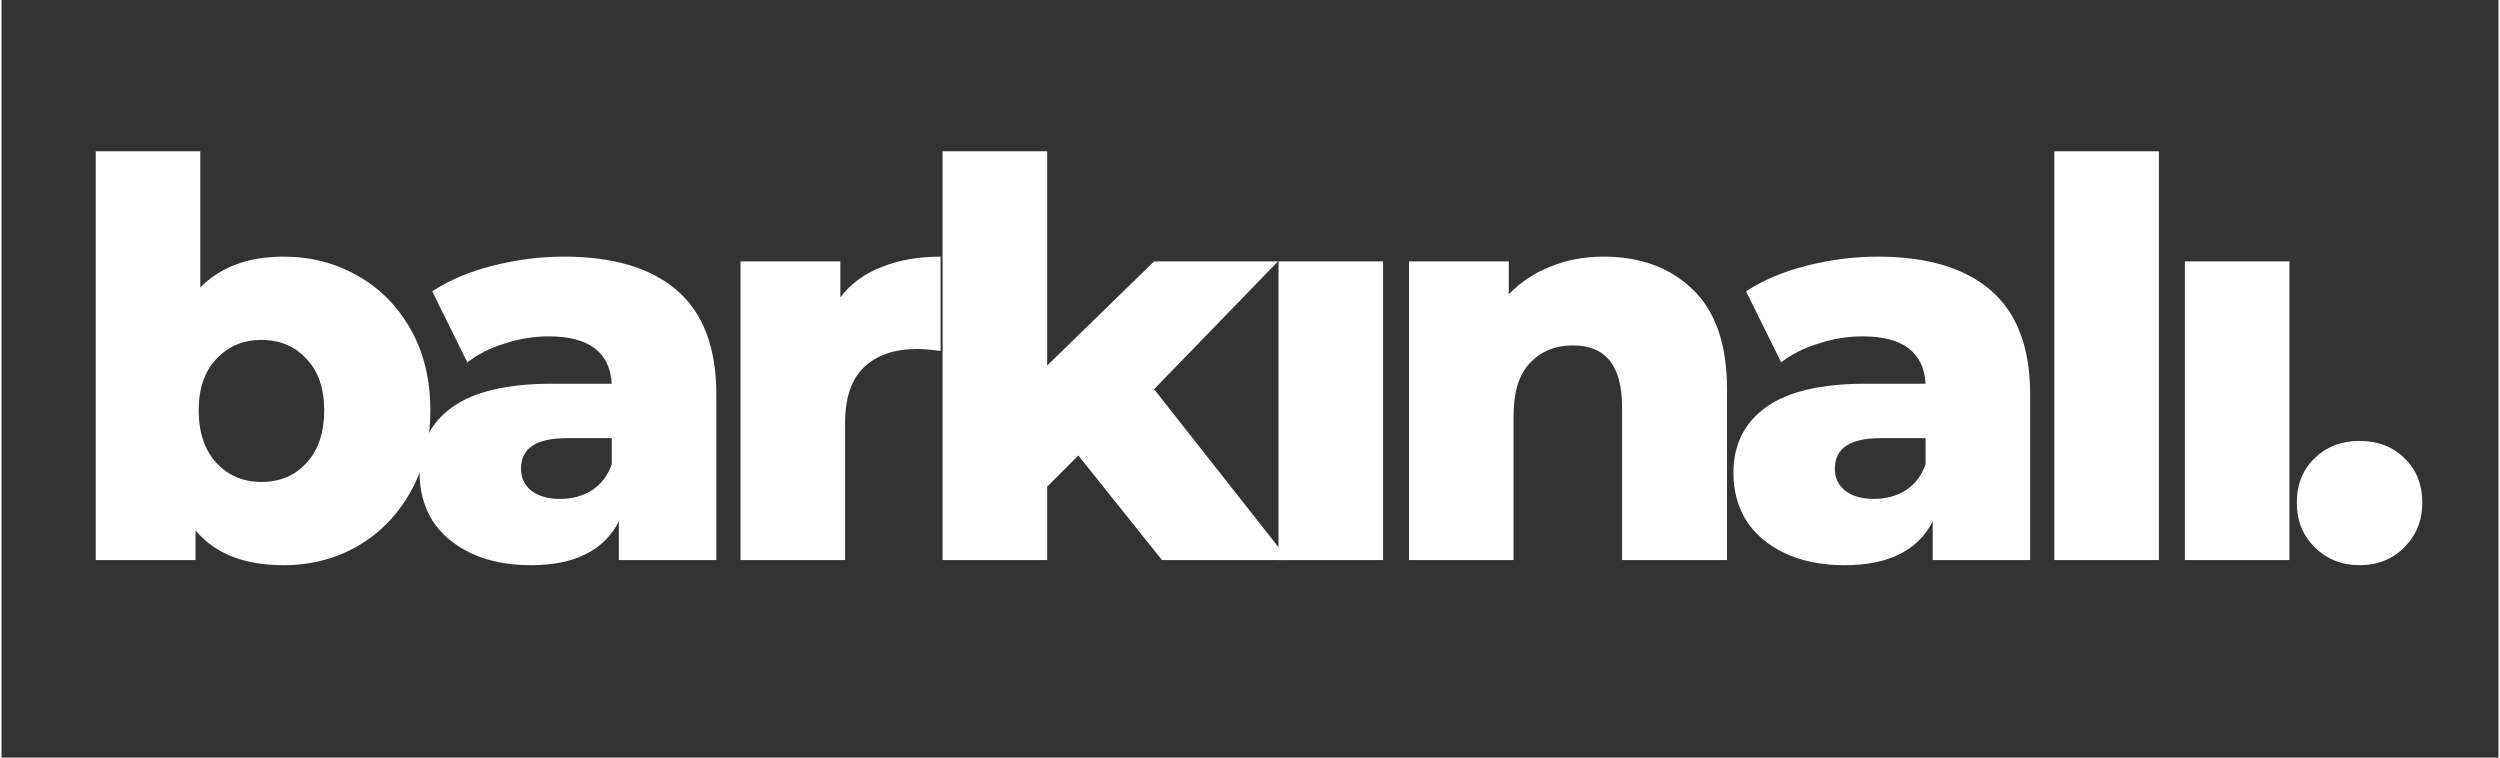
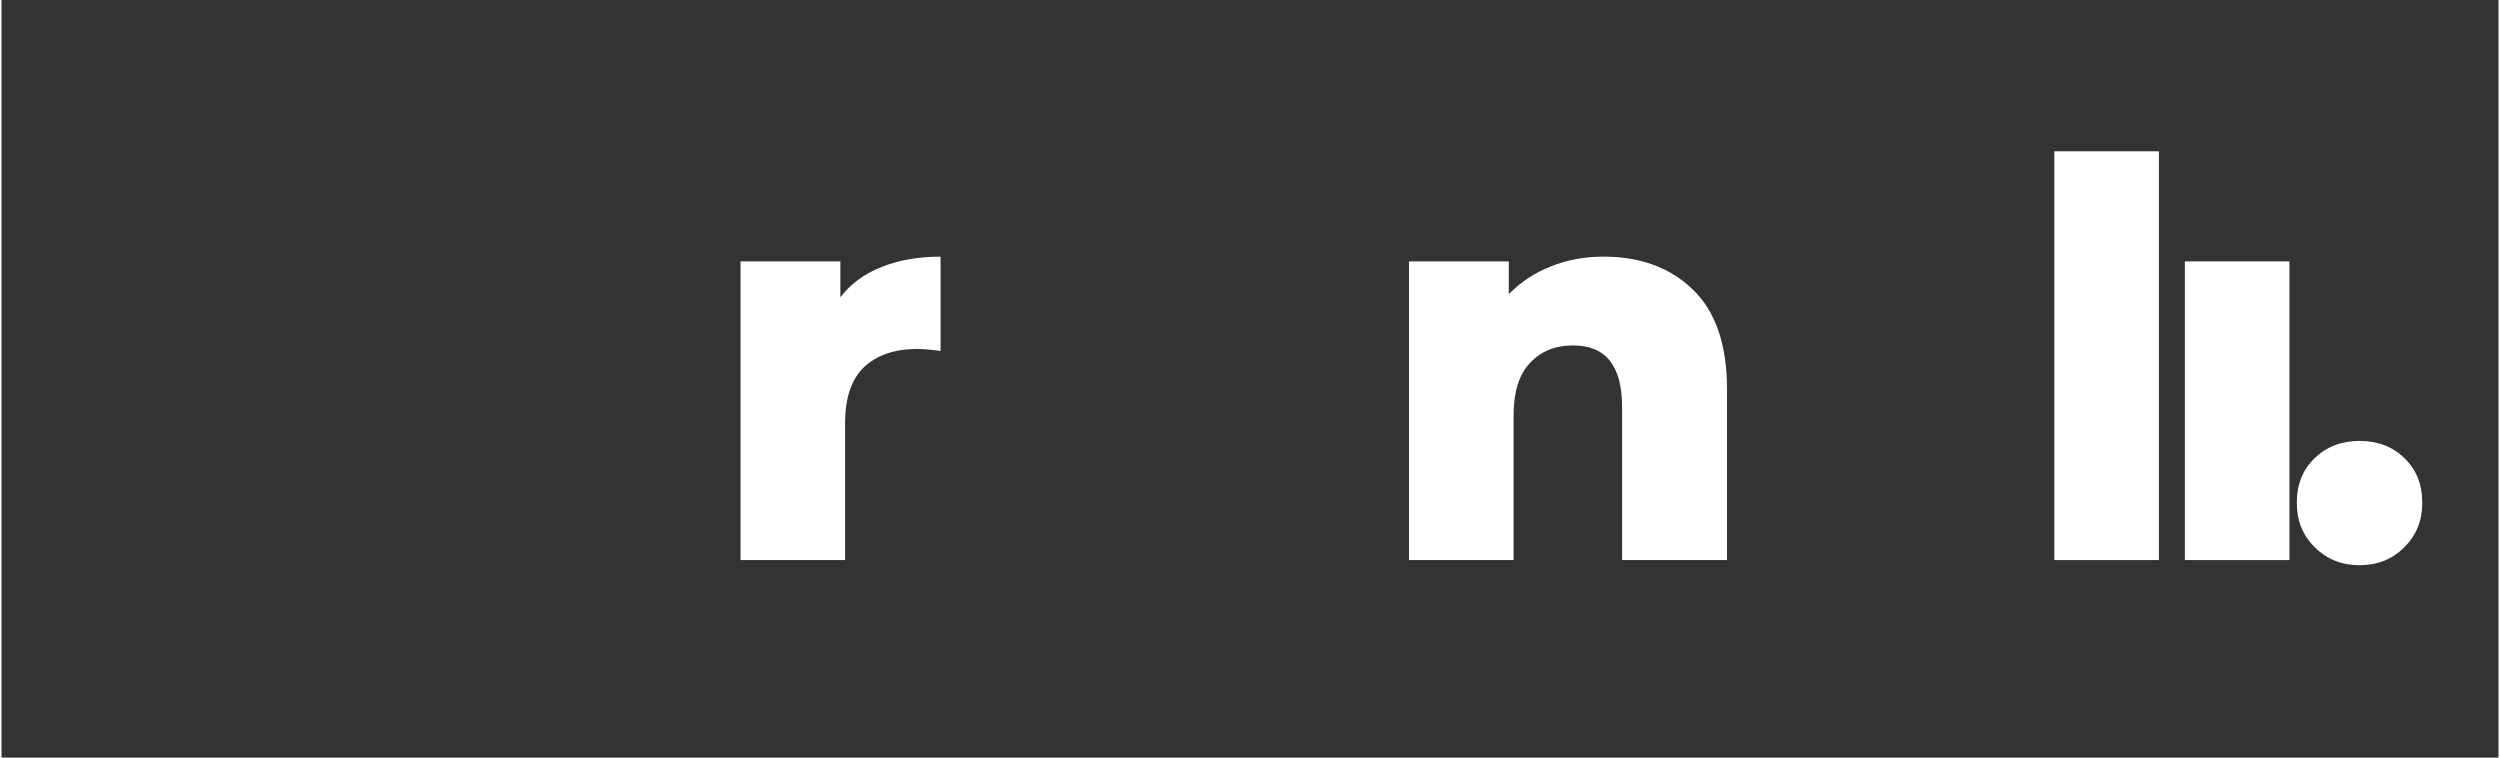
<svg xmlns="http://www.w3.org/2000/svg" width="132" zoomAndPan="magnify" viewBox="0 0 98.88 30" height="40" preserveAspectRatio="xMidYMid meet" version="1.0">
  <rect x="0" y="0" width="98.88" height="30" fill="#333333" stroke="none" />
  <defs>
    <g />
  </defs>
  <g fill="#ffffff" fill-opacity="1">
    <g transform="translate(2.403, 22.179)">
      <g>
-         <path d="M 8.766 -12.016 C 9.836 -12.016 10.812 -11.766 11.688 -11.266 C 12.57 -10.773 13.273 -10.066 13.797 -9.141 C 14.316 -8.223 14.578 -7.156 14.578 -5.938 C 14.578 -4.707 14.316 -3.629 13.797 -2.703 C 13.273 -1.773 12.57 -1.055 11.688 -0.547 C 10.812 -0.047 9.836 0.203 8.766 0.203 C 7.211 0.203 6.051 -0.254 5.281 -1.172 L 5.281 0 L 1.328 0 L 1.328 -16.188 L 5.469 -16.188 L 5.469 -10.797 C 6.27 -11.609 7.367 -12.016 8.766 -12.016 Z M 7.891 -3.094 C 8.617 -3.094 9.211 -3.344 9.672 -3.844 C 10.141 -4.352 10.375 -5.051 10.375 -5.938 C 10.375 -6.801 10.141 -7.477 9.672 -7.969 C 9.211 -8.469 8.617 -8.719 7.891 -8.719 C 7.172 -8.719 6.578 -8.469 6.109 -7.969 C 5.641 -7.477 5.406 -6.801 5.406 -5.938 C 5.406 -5.051 5.641 -4.352 6.109 -3.844 C 6.578 -3.344 7.172 -3.094 7.891 -3.094 Z M 7.891 -3.094 " />
-       </g>
+         </g>
    </g>
  </g>
  <g fill="#ffffff" fill-opacity="1">
    <g transform="translate(15.9, 22.179)">
      <g>
-         <path d="M 6.375 -12.016 C 8.332 -12.016 9.828 -11.566 10.859 -10.672 C 11.891 -9.773 12.406 -8.406 12.406 -6.562 L 12.406 0 L 8.547 0 L 8.547 -1.531 C 7.953 -0.375 6.789 0.203 5.062 0.203 C 4.145 0.203 3.348 0.039 2.672 -0.281 C 2.004 -0.602 1.5 -1.035 1.156 -1.578 C 0.82 -2.129 0.656 -2.754 0.656 -3.453 C 0.656 -4.566 1.082 -5.43 1.938 -6.047 C 2.801 -6.672 4.125 -6.984 5.906 -6.984 L 8.266 -6.984 C 8.191 -8.234 7.359 -8.859 5.766 -8.859 C 5.191 -8.859 4.613 -8.766 4.031 -8.578 C 3.445 -8.398 2.953 -8.148 2.547 -7.828 L 1.156 -10.641 C 1.812 -11.078 2.609 -11.414 3.547 -11.656 C 4.484 -11.895 5.426 -12.016 6.375 -12.016 Z M 6.219 -2.422 C 6.695 -2.422 7.117 -2.535 7.484 -2.766 C 7.848 -3.004 8.109 -3.348 8.266 -3.797 L 8.266 -4.828 L 6.484 -4.828 C 5.273 -4.828 4.672 -4.426 4.672 -3.625 C 4.672 -3.258 4.805 -2.969 5.078 -2.75 C 5.359 -2.531 5.738 -2.422 6.219 -2.422 Z M 6.219 -2.422 " />
-       </g>
+         </g>
    </g>
  </g>
  <g fill="#ffffff" fill-opacity="1">
    <g transform="translate(27.937, 22.179)">
      <g>
        <path d="M 5.281 -10.406 C 5.695 -10.945 6.242 -11.348 6.922 -11.609 C 7.598 -11.879 8.375 -12.016 9.25 -12.016 L 9.25 -8.281 C 8.875 -8.332 8.562 -8.359 8.312 -8.359 C 7.426 -8.359 6.727 -8.117 6.219 -7.641 C 5.719 -7.16 5.469 -6.426 5.469 -5.438 L 5.469 0 L 1.328 0 L 1.328 -11.828 L 5.281 -11.828 Z M 5.281 -10.406 " />
      </g>
    </g>
  </g>
  <g fill="#ffffff" fill-opacity="1">
    <g transform="translate(35.939, 22.179)">
      <g>
-         <path d="M 6.703 -4.141 L 5.469 -2.906 L 5.469 0 L 1.328 0 L 1.328 -16.188 L 5.469 -16.188 L 5.469 -7.703 L 9.703 -11.828 L 14.609 -11.828 L 9.703 -6.766 L 15.031 0 L 10.016 0 Z M 6.703 -4.141 " />
-       </g>
+         </g>
    </g>
  </g>
  <g fill="#ffffff" fill-opacity="1">
    <g transform="translate(49.241, 22.179)">
      <g>
-         <path d="M 1.328 -11.828 L 5.469 -11.828 L 5.469 0 L 1.328 0 Z M 1.328 -11.828 " />
-       </g>
+         </g>
    </g>
  </g>
  <g fill="#ffffff" fill-opacity="1">
    <g transform="translate(54.408, 22.179)">
      <g>
        <path d="M 9.031 -12.016 C 10.5 -12.016 11.68 -11.578 12.578 -10.703 C 13.473 -9.836 13.922 -8.523 13.922 -6.766 L 13.922 0 L 9.766 0 L 9.766 -6.078 C 9.766 -7.691 9.117 -8.5 7.828 -8.5 C 7.117 -8.5 6.547 -8.266 6.109 -7.797 C 5.68 -7.336 5.469 -6.645 5.469 -5.719 L 5.469 0 L 1.328 0 L 1.328 -11.828 L 5.281 -11.828 L 5.281 -10.531 C 5.75 -11.008 6.301 -11.375 6.938 -11.625 C 7.57 -11.883 8.27 -12.016 9.031 -12.016 Z M 9.031 -12.016 " />
      </g>
    </g>
  </g>
  <g fill="#ffffff" fill-opacity="1">
    <g transform="translate(67.928, 22.179)">
      <g>
-         <path d="M 6.375 -12.016 C 8.332 -12.016 9.828 -11.566 10.859 -10.672 C 11.891 -9.773 12.406 -8.406 12.406 -6.562 L 12.406 0 L 8.547 0 L 8.547 -1.531 C 7.953 -0.375 6.789 0.203 5.062 0.203 C 4.145 0.203 3.348 0.039 2.672 -0.281 C 2.004 -0.602 1.5 -1.035 1.156 -1.578 C 0.82 -2.129 0.656 -2.754 0.656 -3.453 C 0.656 -4.566 1.082 -5.43 1.938 -6.047 C 2.801 -6.672 4.125 -6.984 5.906 -6.984 L 8.266 -6.984 C 8.191 -8.234 7.359 -8.859 5.766 -8.859 C 5.191 -8.859 4.613 -8.766 4.031 -8.578 C 3.445 -8.398 2.953 -8.148 2.547 -7.828 L 1.156 -10.641 C 1.812 -11.078 2.609 -11.414 3.547 -11.656 C 4.484 -11.895 5.426 -12.016 6.375 -12.016 Z M 6.219 -2.422 C 6.695 -2.422 7.117 -2.535 7.484 -2.766 C 7.848 -3.004 8.109 -3.348 8.266 -3.797 L 8.266 -4.828 L 6.484 -4.828 C 5.273 -4.828 4.672 -4.426 4.672 -3.625 C 4.672 -3.258 4.805 -2.969 5.078 -2.75 C 5.359 -2.531 5.738 -2.422 6.219 -2.422 Z M 6.219 -2.422 " />
-       </g>
+         </g>
    </g>
  </g>
  <g fill="#ffffff" fill-opacity="1">
    <g transform="translate(79.964, 22.179)">
      <g>
        <path d="M 1.328 -16.188 L 5.469 -16.188 L 5.469 0 L 1.328 0 Z M 1.328 -16.188 " />
      </g>
    </g>
  </g>
  <g fill="#ffffff" fill-opacity="1">
    <g transform="translate(85.132, 22.179)">
      <g>
        <path d="M 1.328 -11.828 L 5.469 -11.828 L 5.469 0 L 1.328 0 Z M 1.328 -11.828 " />
      </g>
    </g>
  </g>
  <g fill="#ffffff" fill-opacity="1">
    <g transform="translate(90.3, 22.179)">
      <g>
        <path d="M 3.078 0.203 C 2.379 0.203 1.789 -0.031 1.312 -0.5 C 0.832 -0.969 0.594 -1.555 0.594 -2.266 C 0.594 -2.992 0.828 -3.582 1.297 -4.031 C 1.766 -4.488 2.359 -4.719 3.078 -4.719 C 3.805 -4.719 4.398 -4.488 4.859 -4.031 C 5.328 -3.582 5.562 -2.992 5.562 -2.266 C 5.562 -1.555 5.32 -0.969 4.844 -0.5 C 4.375 -0.031 3.785 0.203 3.078 0.203 Z M 3.078 0.203 " />
      </g>
    </g>
  </g>
</svg>